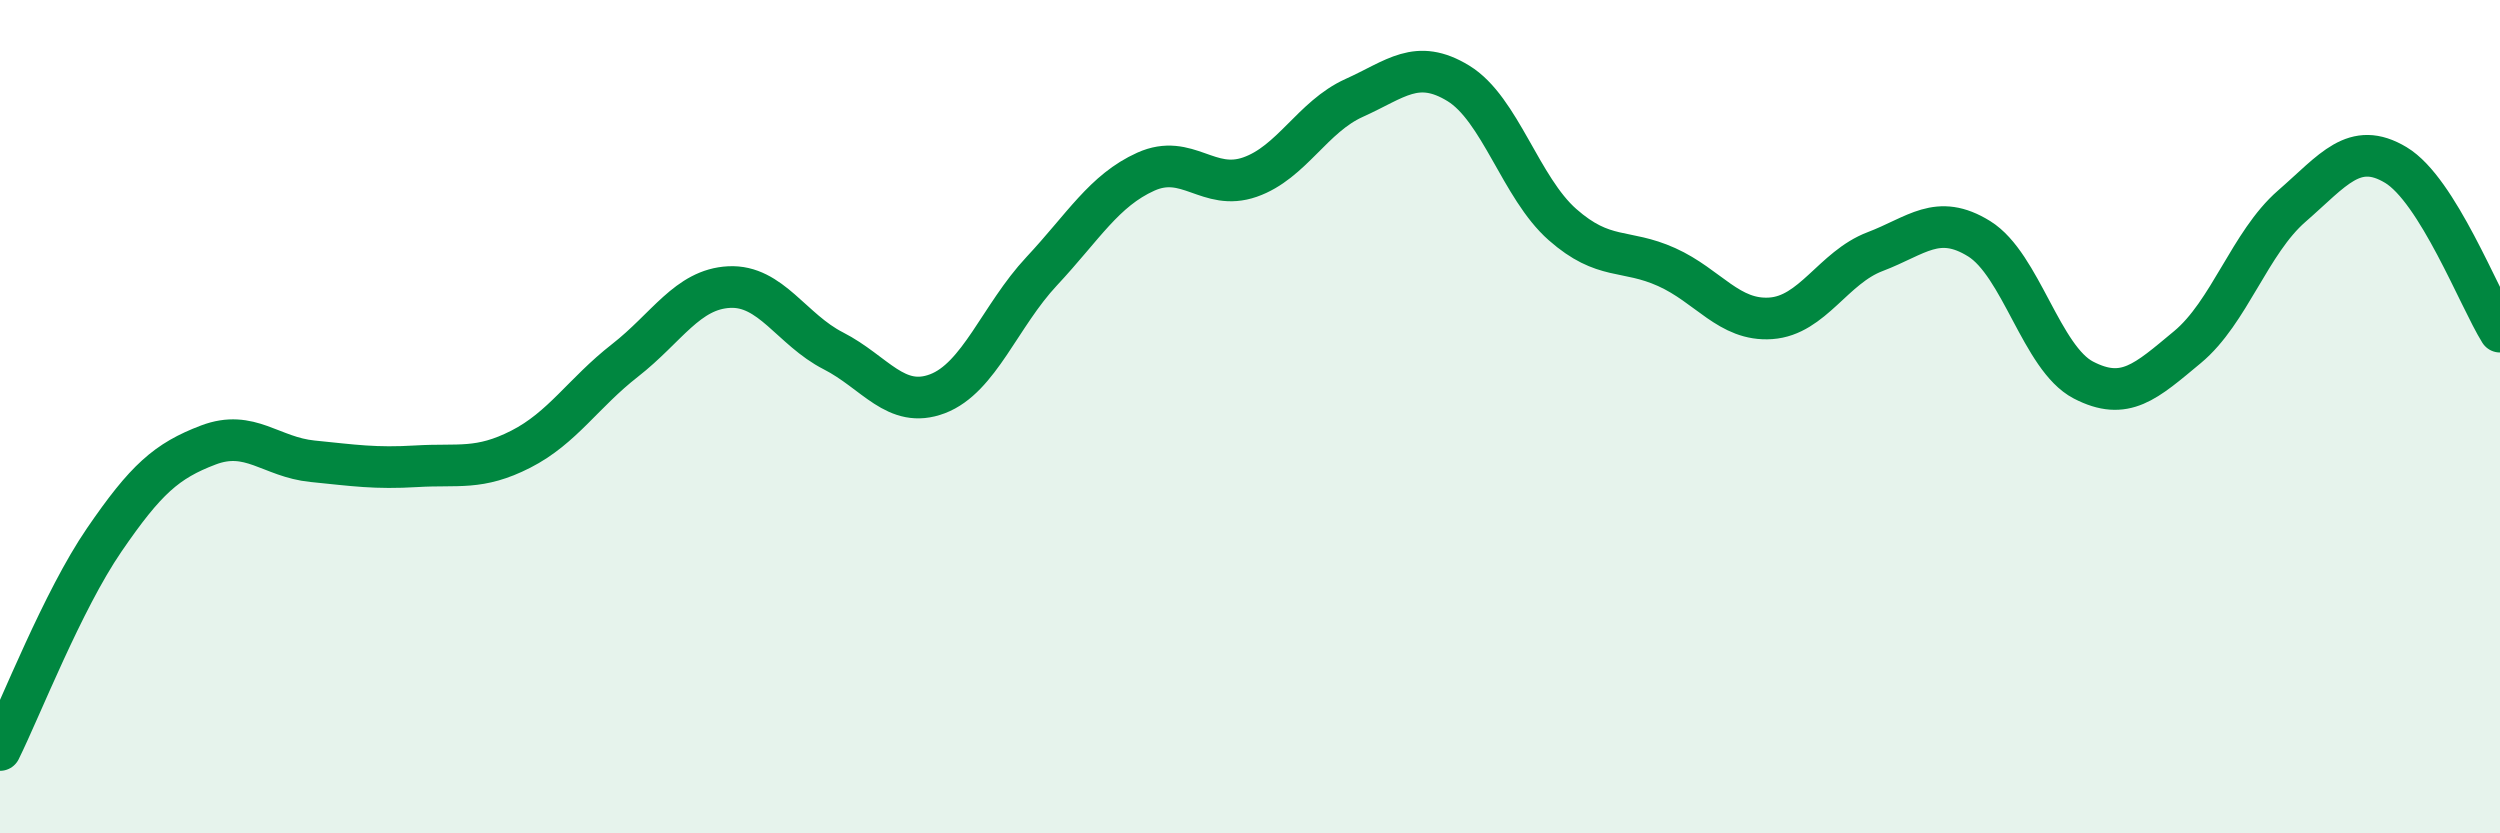
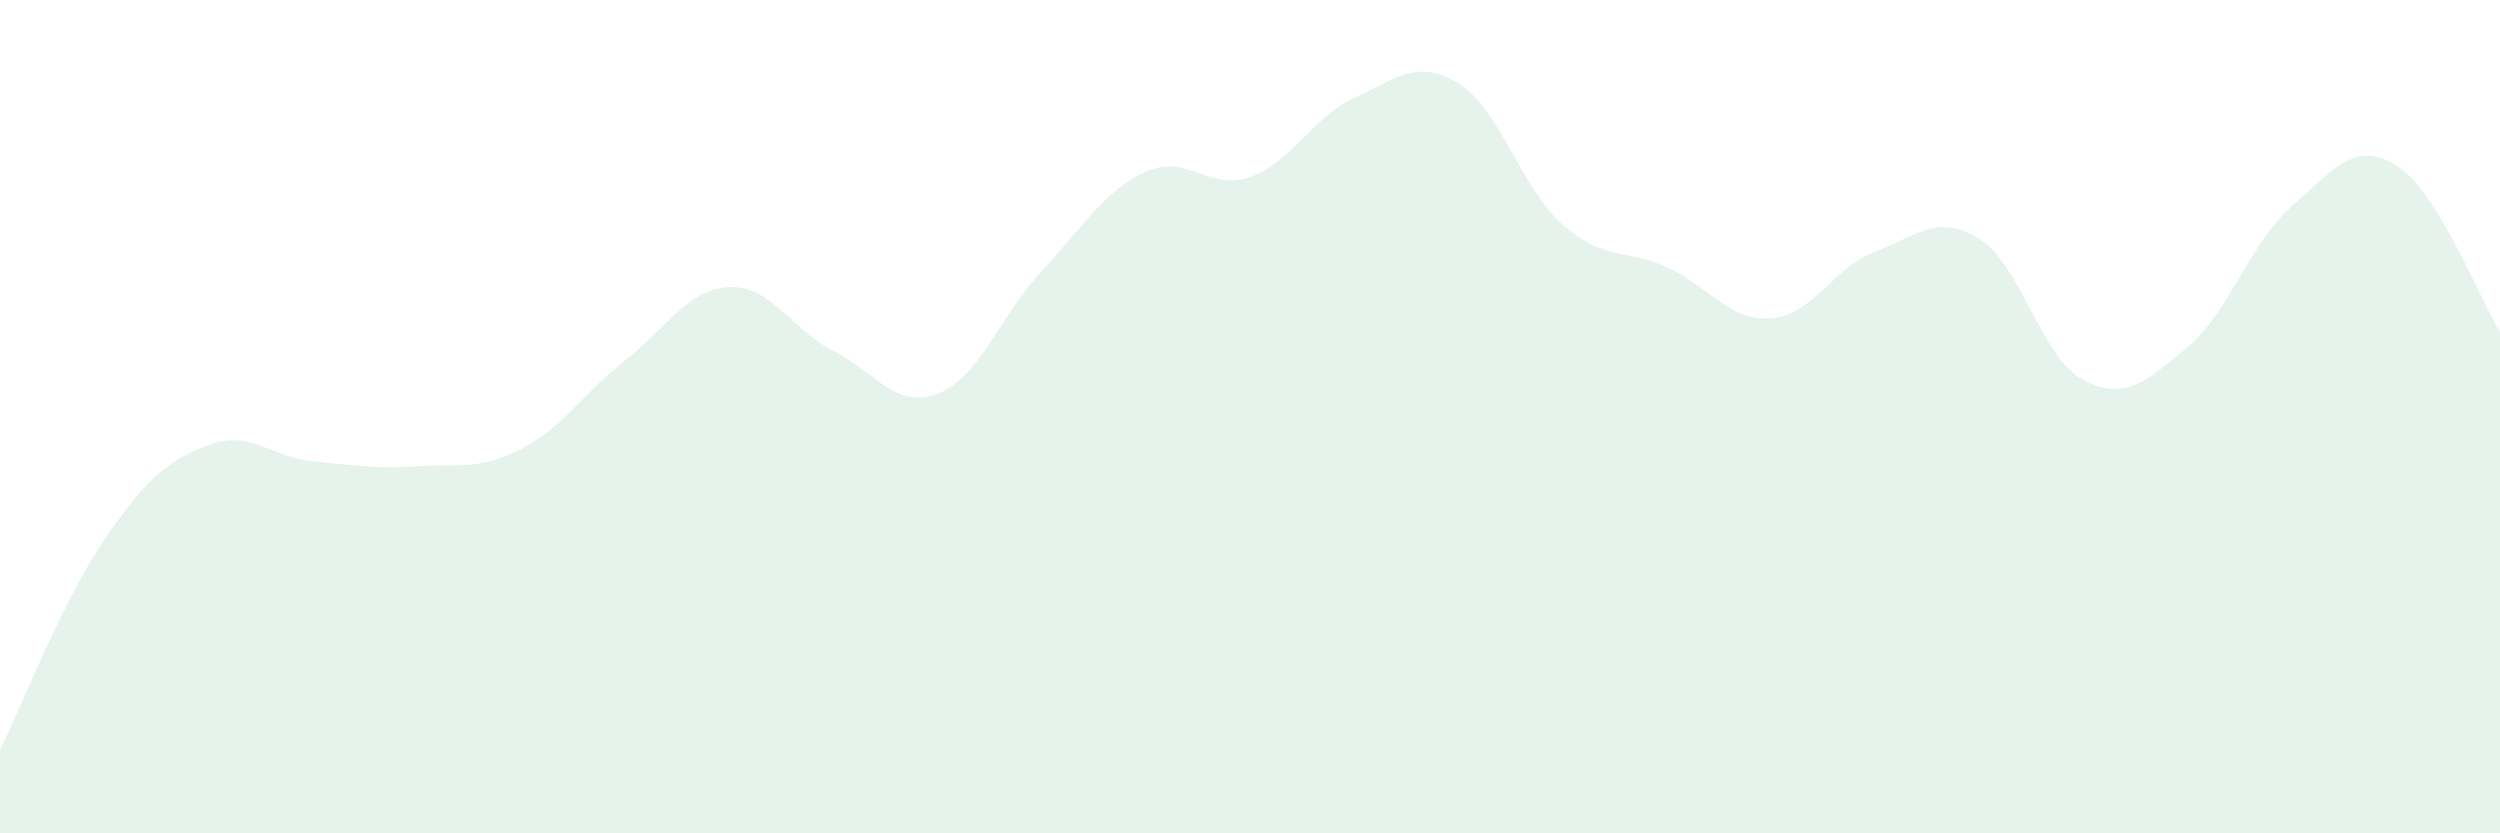
<svg xmlns="http://www.w3.org/2000/svg" width="60" height="20" viewBox="0 0 60 20">
  <path d="M 0,18 C 0.5,16.99 1.5,14.42 2.5,12.96 C 3.5,11.5 4,11.06 5,10.68 C 6,10.3 6.5,10.97 7.5,11.07 C 8.5,11.17 9,11.25 10,11.19 C 11,11.13 11.5,11.29 12.5,10.78 C 13.5,10.27 14,9.43 15,8.65 C 16,7.87 16.5,6.94 17.5,6.89 C 18.5,6.84 19,7.91 20,8.42 C 21,8.93 21.5,9.83 22.5,9.45 C 23.5,9.07 24,7.58 25,6.51 C 26,5.44 26.5,4.57 27.5,4.12 C 28.5,3.67 29,4.6 30,4.25 C 31,3.9 31.5,2.8 32.5,2.35 C 33.5,1.9 34,1.39 35,2 C 36,2.61 36.5,4.51 37.5,5.39 C 38.5,6.27 39,5.96 40,6.41 C 41,6.86 41.5,7.71 42.5,7.64 C 43.5,7.57 44,6.42 45,6.04 C 46,5.66 46.5,5.11 47.5,5.73 C 48.5,6.35 49,8.6 50,9.12 C 51,9.64 51.5,9.16 52.5,8.33 C 53.5,7.5 54,5.82 55,4.95 C 56,4.08 56.5,3.36 57.5,3.96 C 58.5,4.56 59.5,7.16 60,7.96L60 20L0 20Z" fill="#008740" opacity="0.1" stroke-linecap="round" stroke-linejoin="round" />
-   <path d="M 0,18 C 0.5,16.99 1.5,14.42 2.5,12.96 C 3.5,11.5 4,11.06 5,10.68 C 6,10.3 6.5,10.97 7.5,11.07 C 8.5,11.17 9,11.25 10,11.19 C 11,11.13 11.5,11.29 12.5,10.78 C 13.5,10.27 14,9.43 15,8.65 C 16,7.87 16.5,6.94 17.5,6.89 C 18.5,6.84 19,7.91 20,8.42 C 21,8.93 21.5,9.83 22.5,9.45 C 23.5,9.07 24,7.58 25,6.51 C 26,5.44 26.5,4.57 27.5,4.12 C 28.5,3.67 29,4.6 30,4.25 C 31,3.9 31.5,2.8 32.5,2.35 C 33.5,1.9 34,1.39 35,2 C 36,2.61 36.5,4.51 37.5,5.39 C 38.5,6.27 39,5.96 40,6.41 C 41,6.86 41.5,7.71 42.5,7.64 C 43.5,7.57 44,6.42 45,6.04 C 46,5.66 46.5,5.11 47.5,5.73 C 48.5,6.35 49,8.6 50,9.12 C 51,9.64 51.5,9.16 52.5,8.33 C 53.5,7.5 54,5.82 55,4.95 C 56,4.08 56.5,3.36 57.5,3.96 C 58.5,4.56 59.5,7.16 60,7.96" stroke="#008740" stroke-width="1" fill="none" stroke-linecap="round" stroke-linejoin="round" />
</svg>